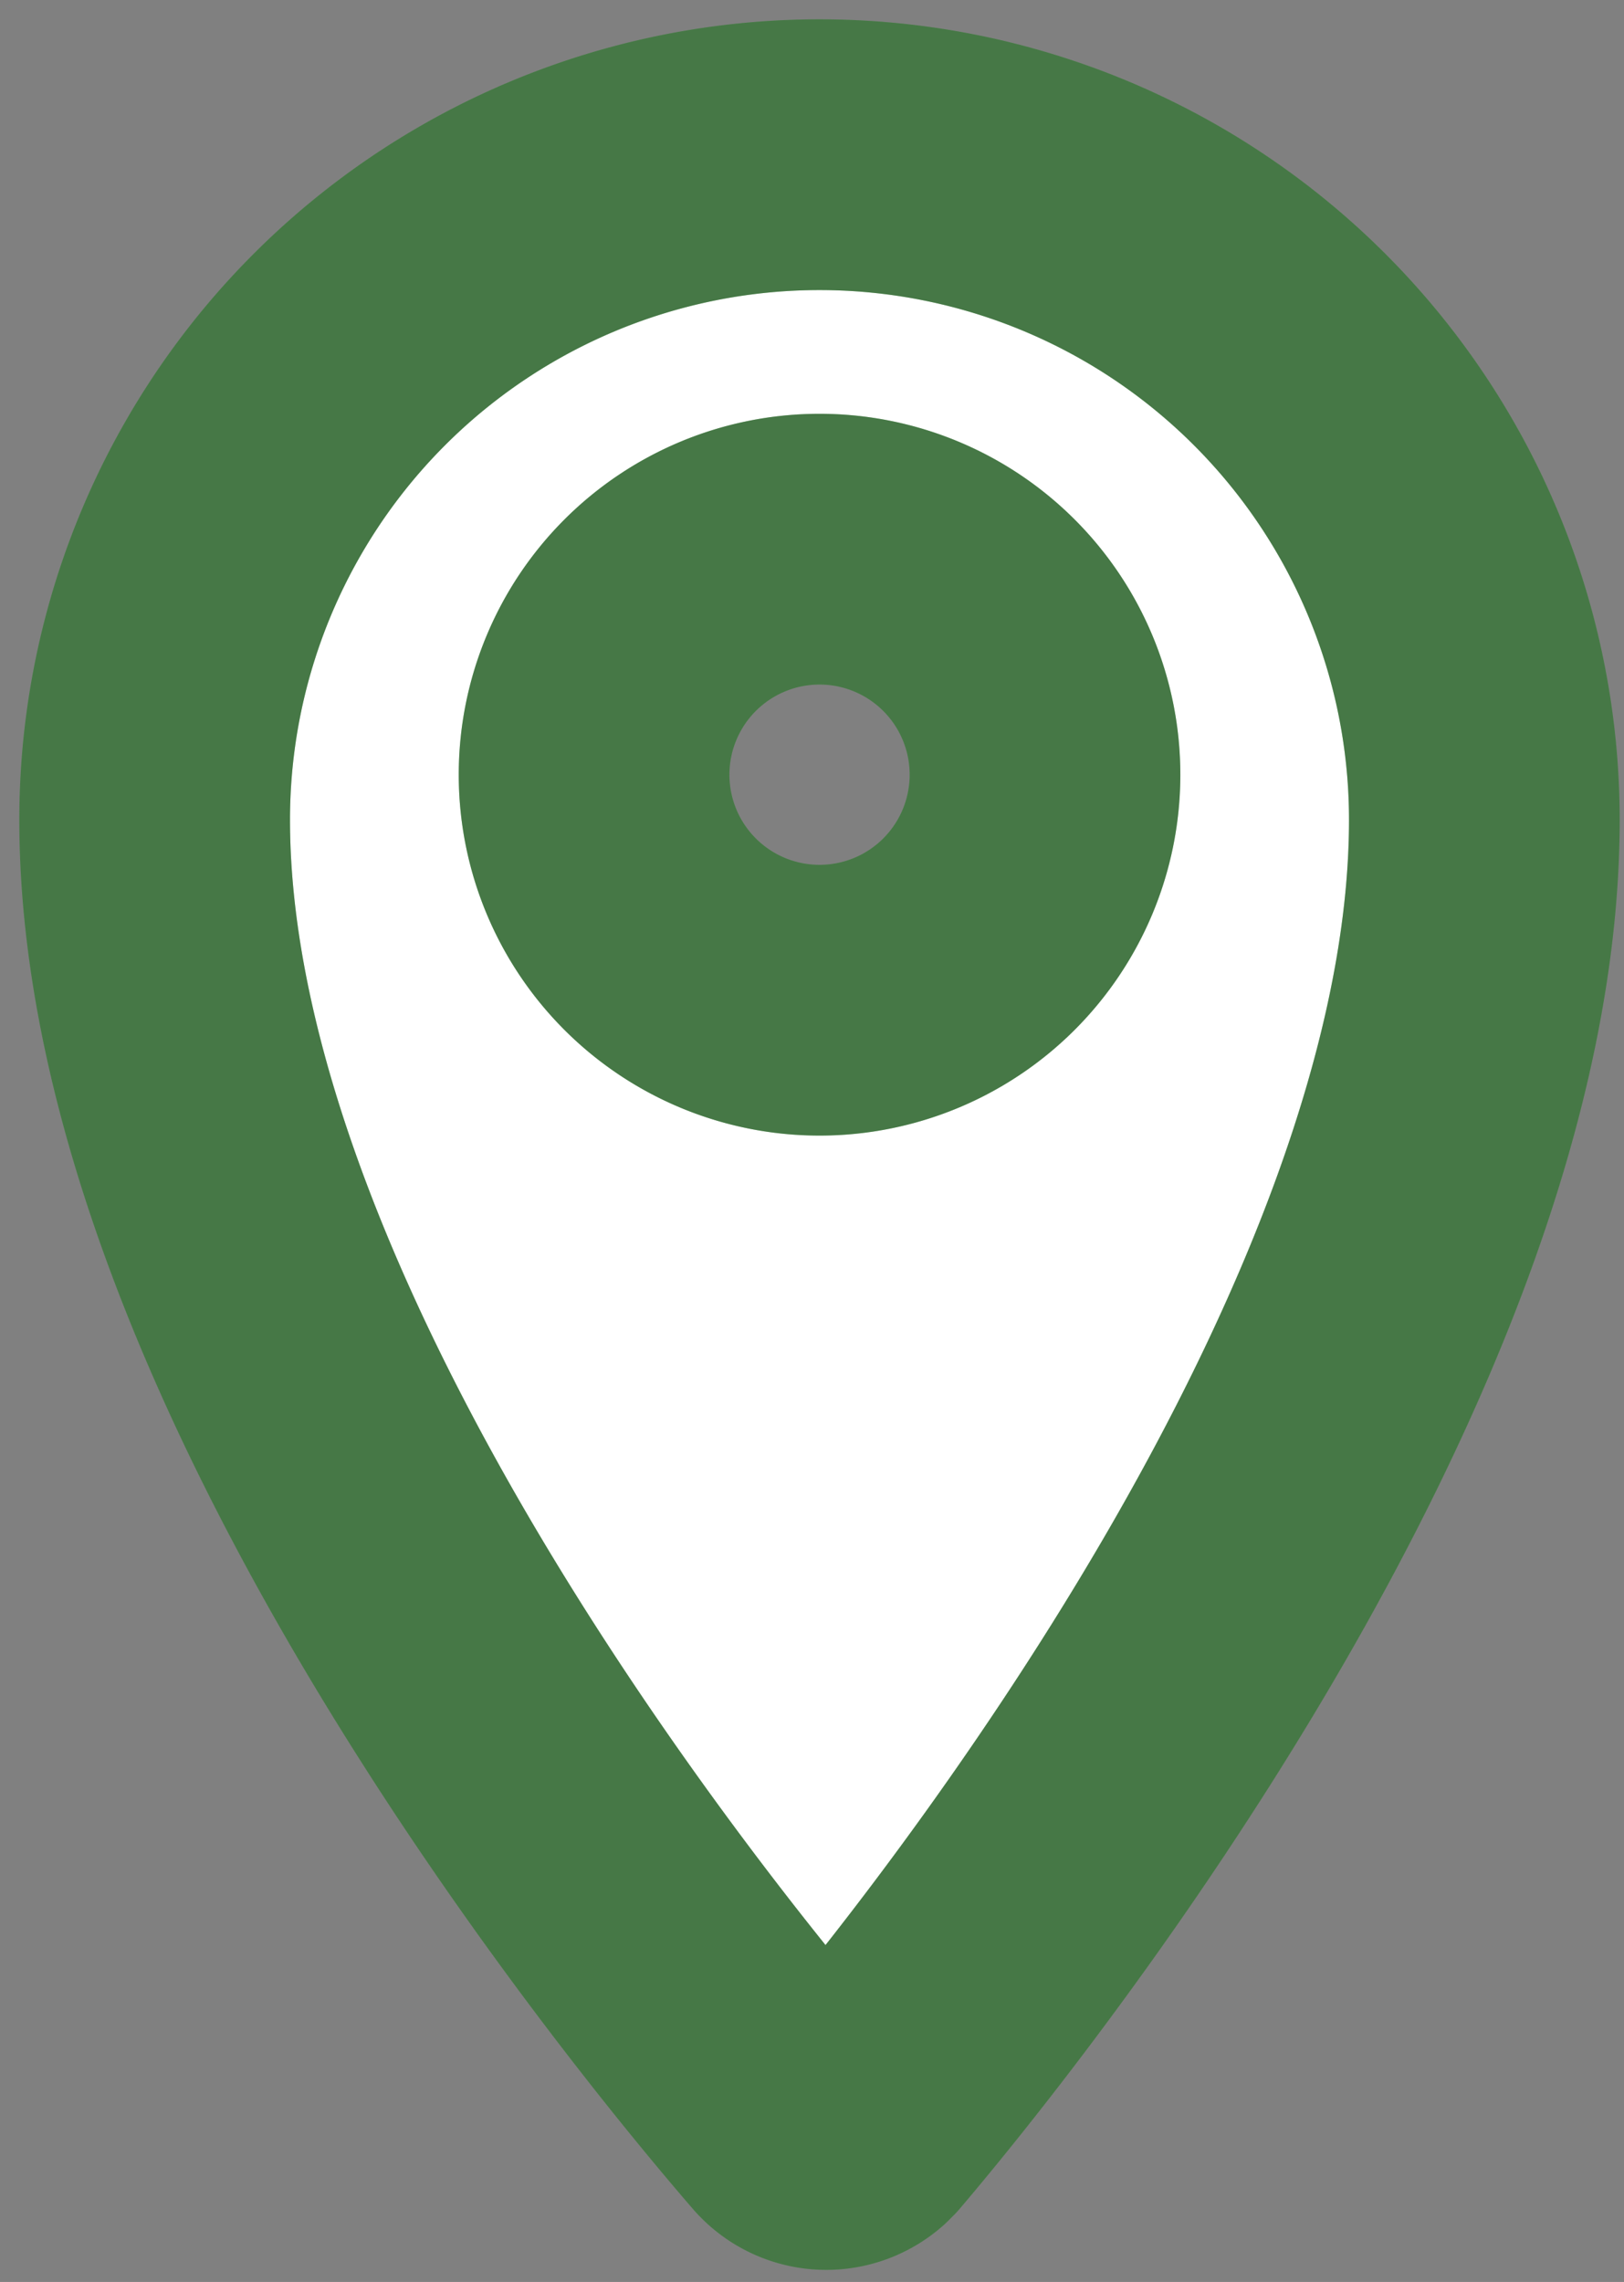
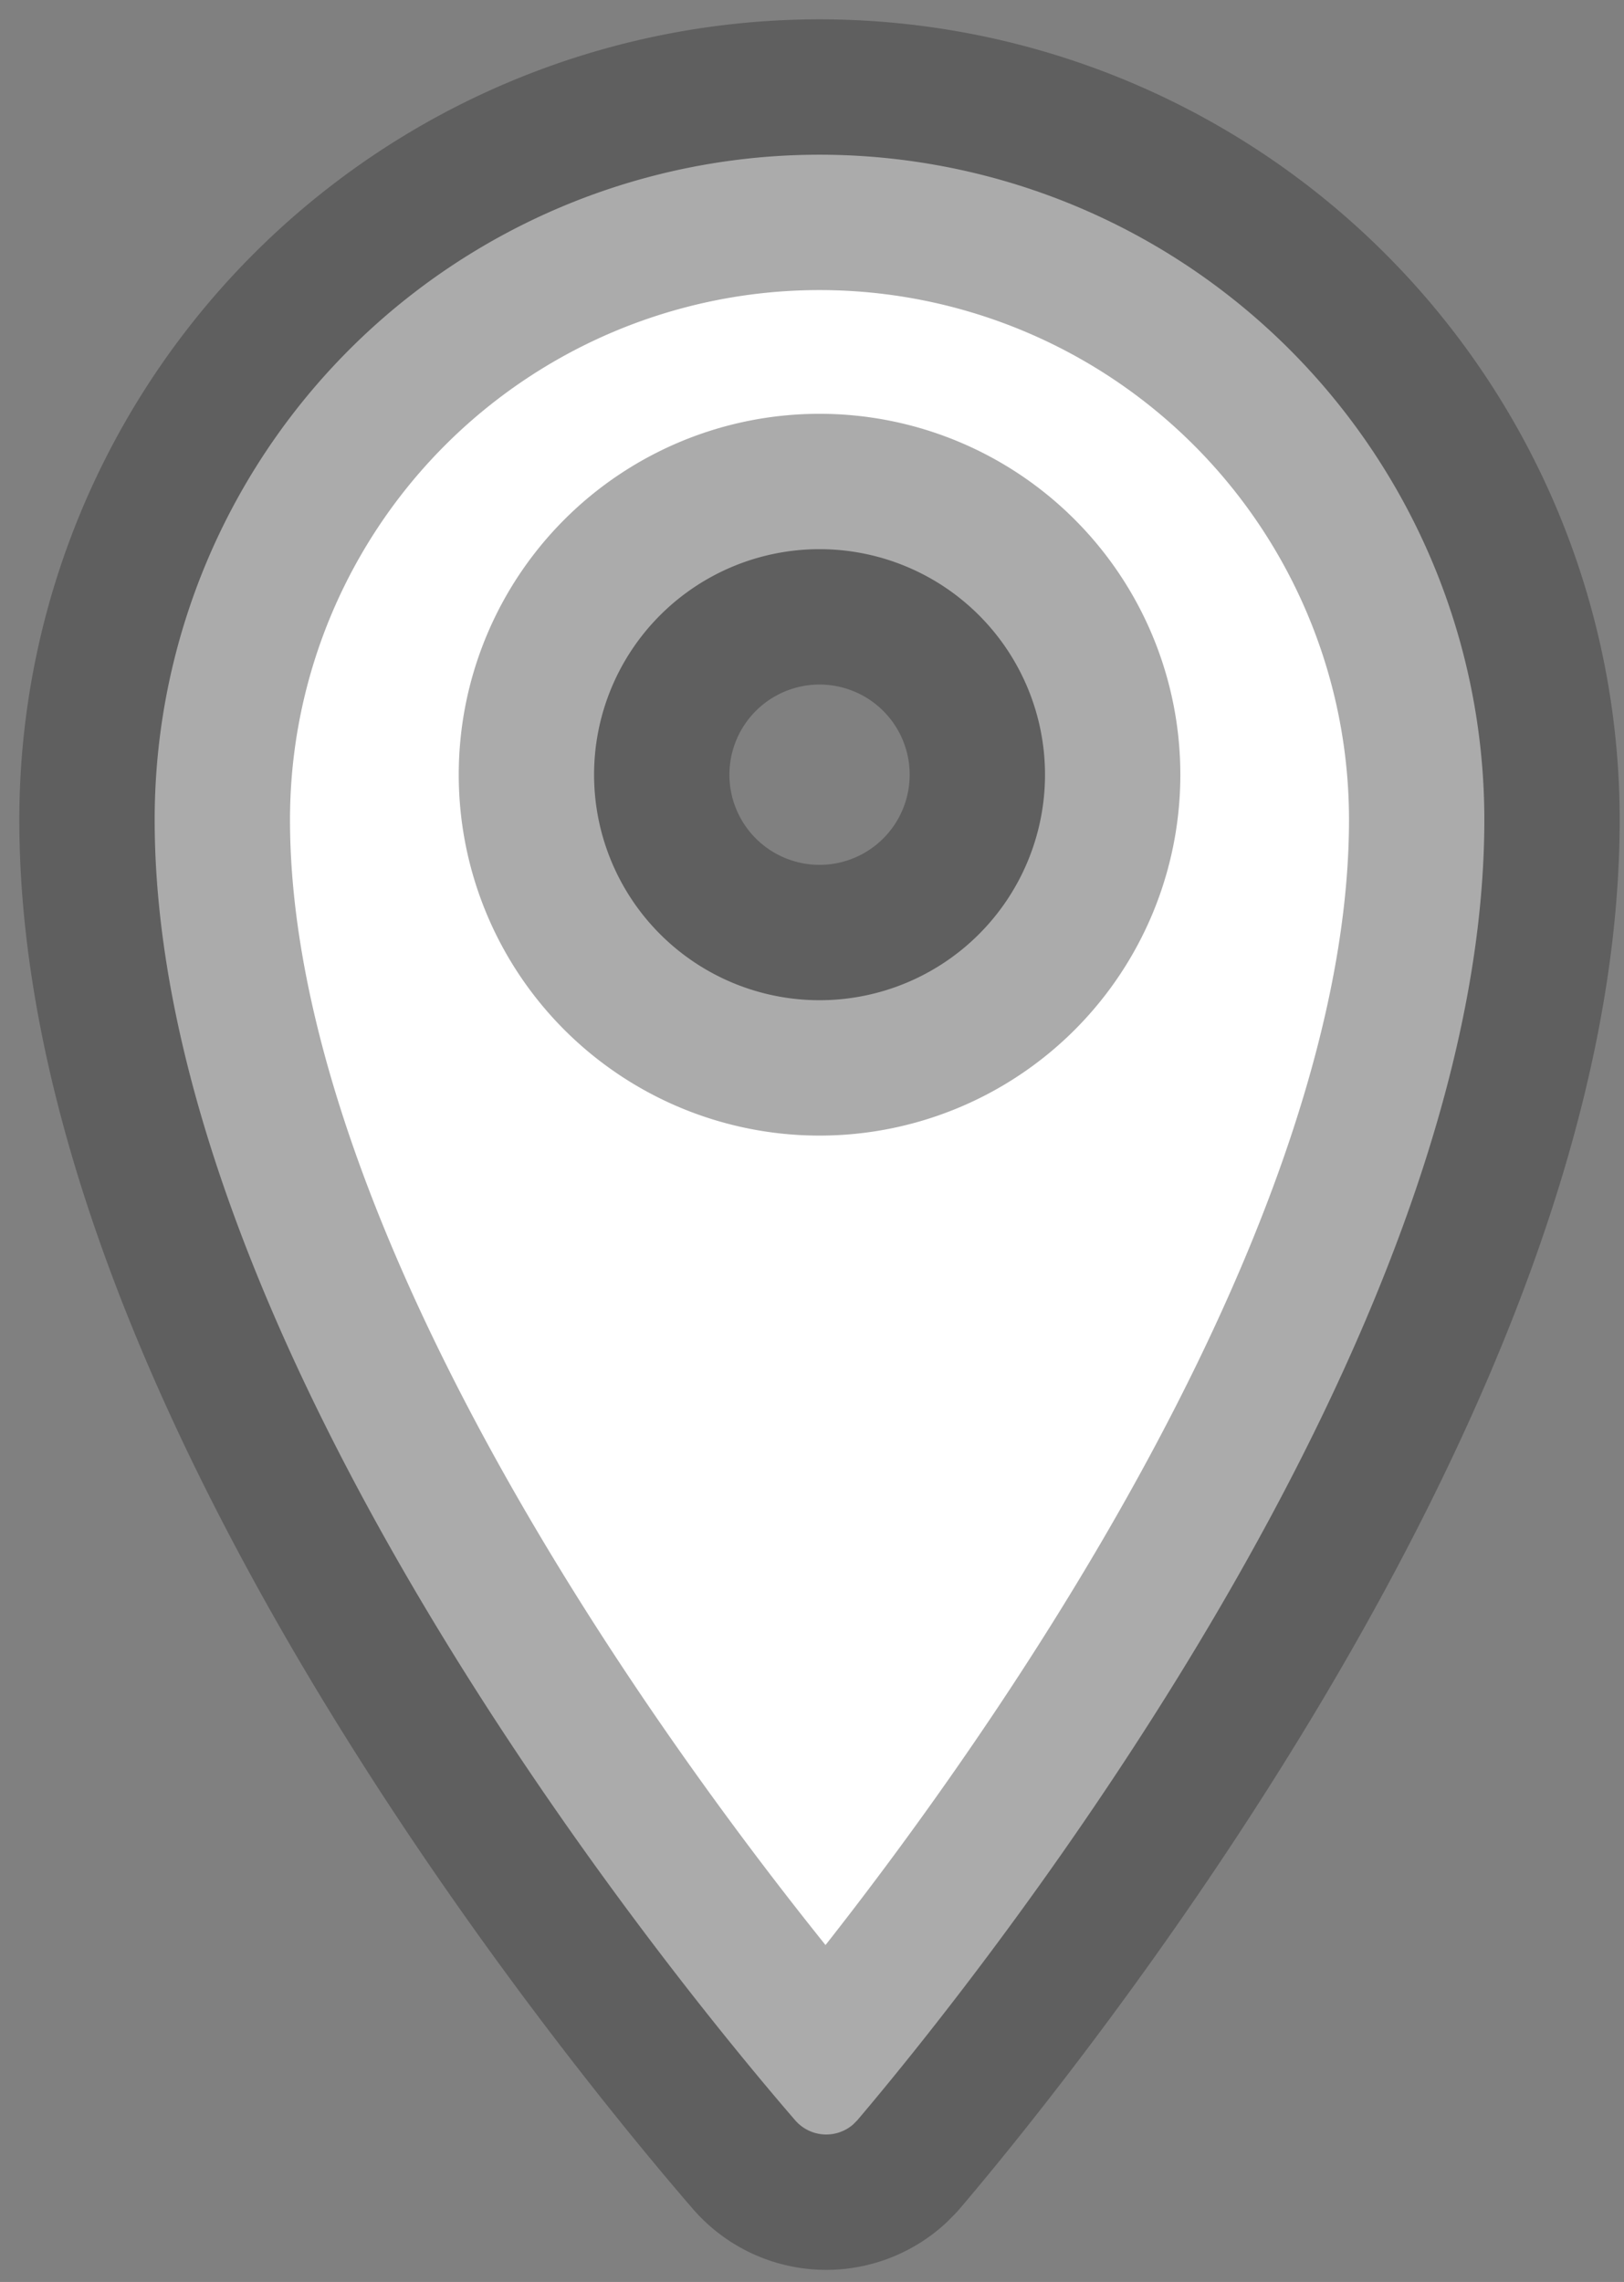
<svg xmlns="http://www.w3.org/2000/svg" width="42" height="59" fill="none">
  <rect width="100%" height="100%" fill="#808080" stroke="none" />
  <path d="M21.195 4A17.195 17.195 0 004 21.195c0 13.457 13.128 29.65 16.568 33.629a1.062 1.062 0 001.495.105l.105-.105c3.394-3.994 16.22-20.172 16.22-33.63A17.195 17.195 0 0021.196 4zm0 21.861a5.831 5.831 0 115.831-5.831v.014a5.831 5.831 0 01-5.83 5.817z" fill="#fff" />
-   <path d="M21.195 4A17.195 17.195 0 004 21.195c0 13.457 13.128 29.65 16.568 33.629a1.062 1.062 0 001.495.105l.105-.105c3.394-3.994 16.22-20.172 16.22-33.63A17.195 17.195 0 0021.196 4zm0 21.861a5.831 5.831 0 115.831-5.831v.014a5.831 5.831 0 01-5.83 5.817z" stroke="#56AA56" stroke-width="7" stroke-linecap="round" stroke-linejoin="round" />
  <path d="M21.195 4A17.195 17.195 0 004 21.195c0 13.457 13.128 29.65 16.568 33.629a1.062 1.062 0 001.495.105l.105-.105c3.394-3.994 16.22-20.172 16.22-33.63A17.195 17.195 0 0021.196 4zm0 21.861a5.831 5.831 0 115.831-5.831v.014a5.831 5.831 0 01-5.83 5.817z" stroke="#2D2D2D" stroke-opacity=".4" stroke-width="7" stroke-linecap="round" stroke-linejoin="round" />
</svg>